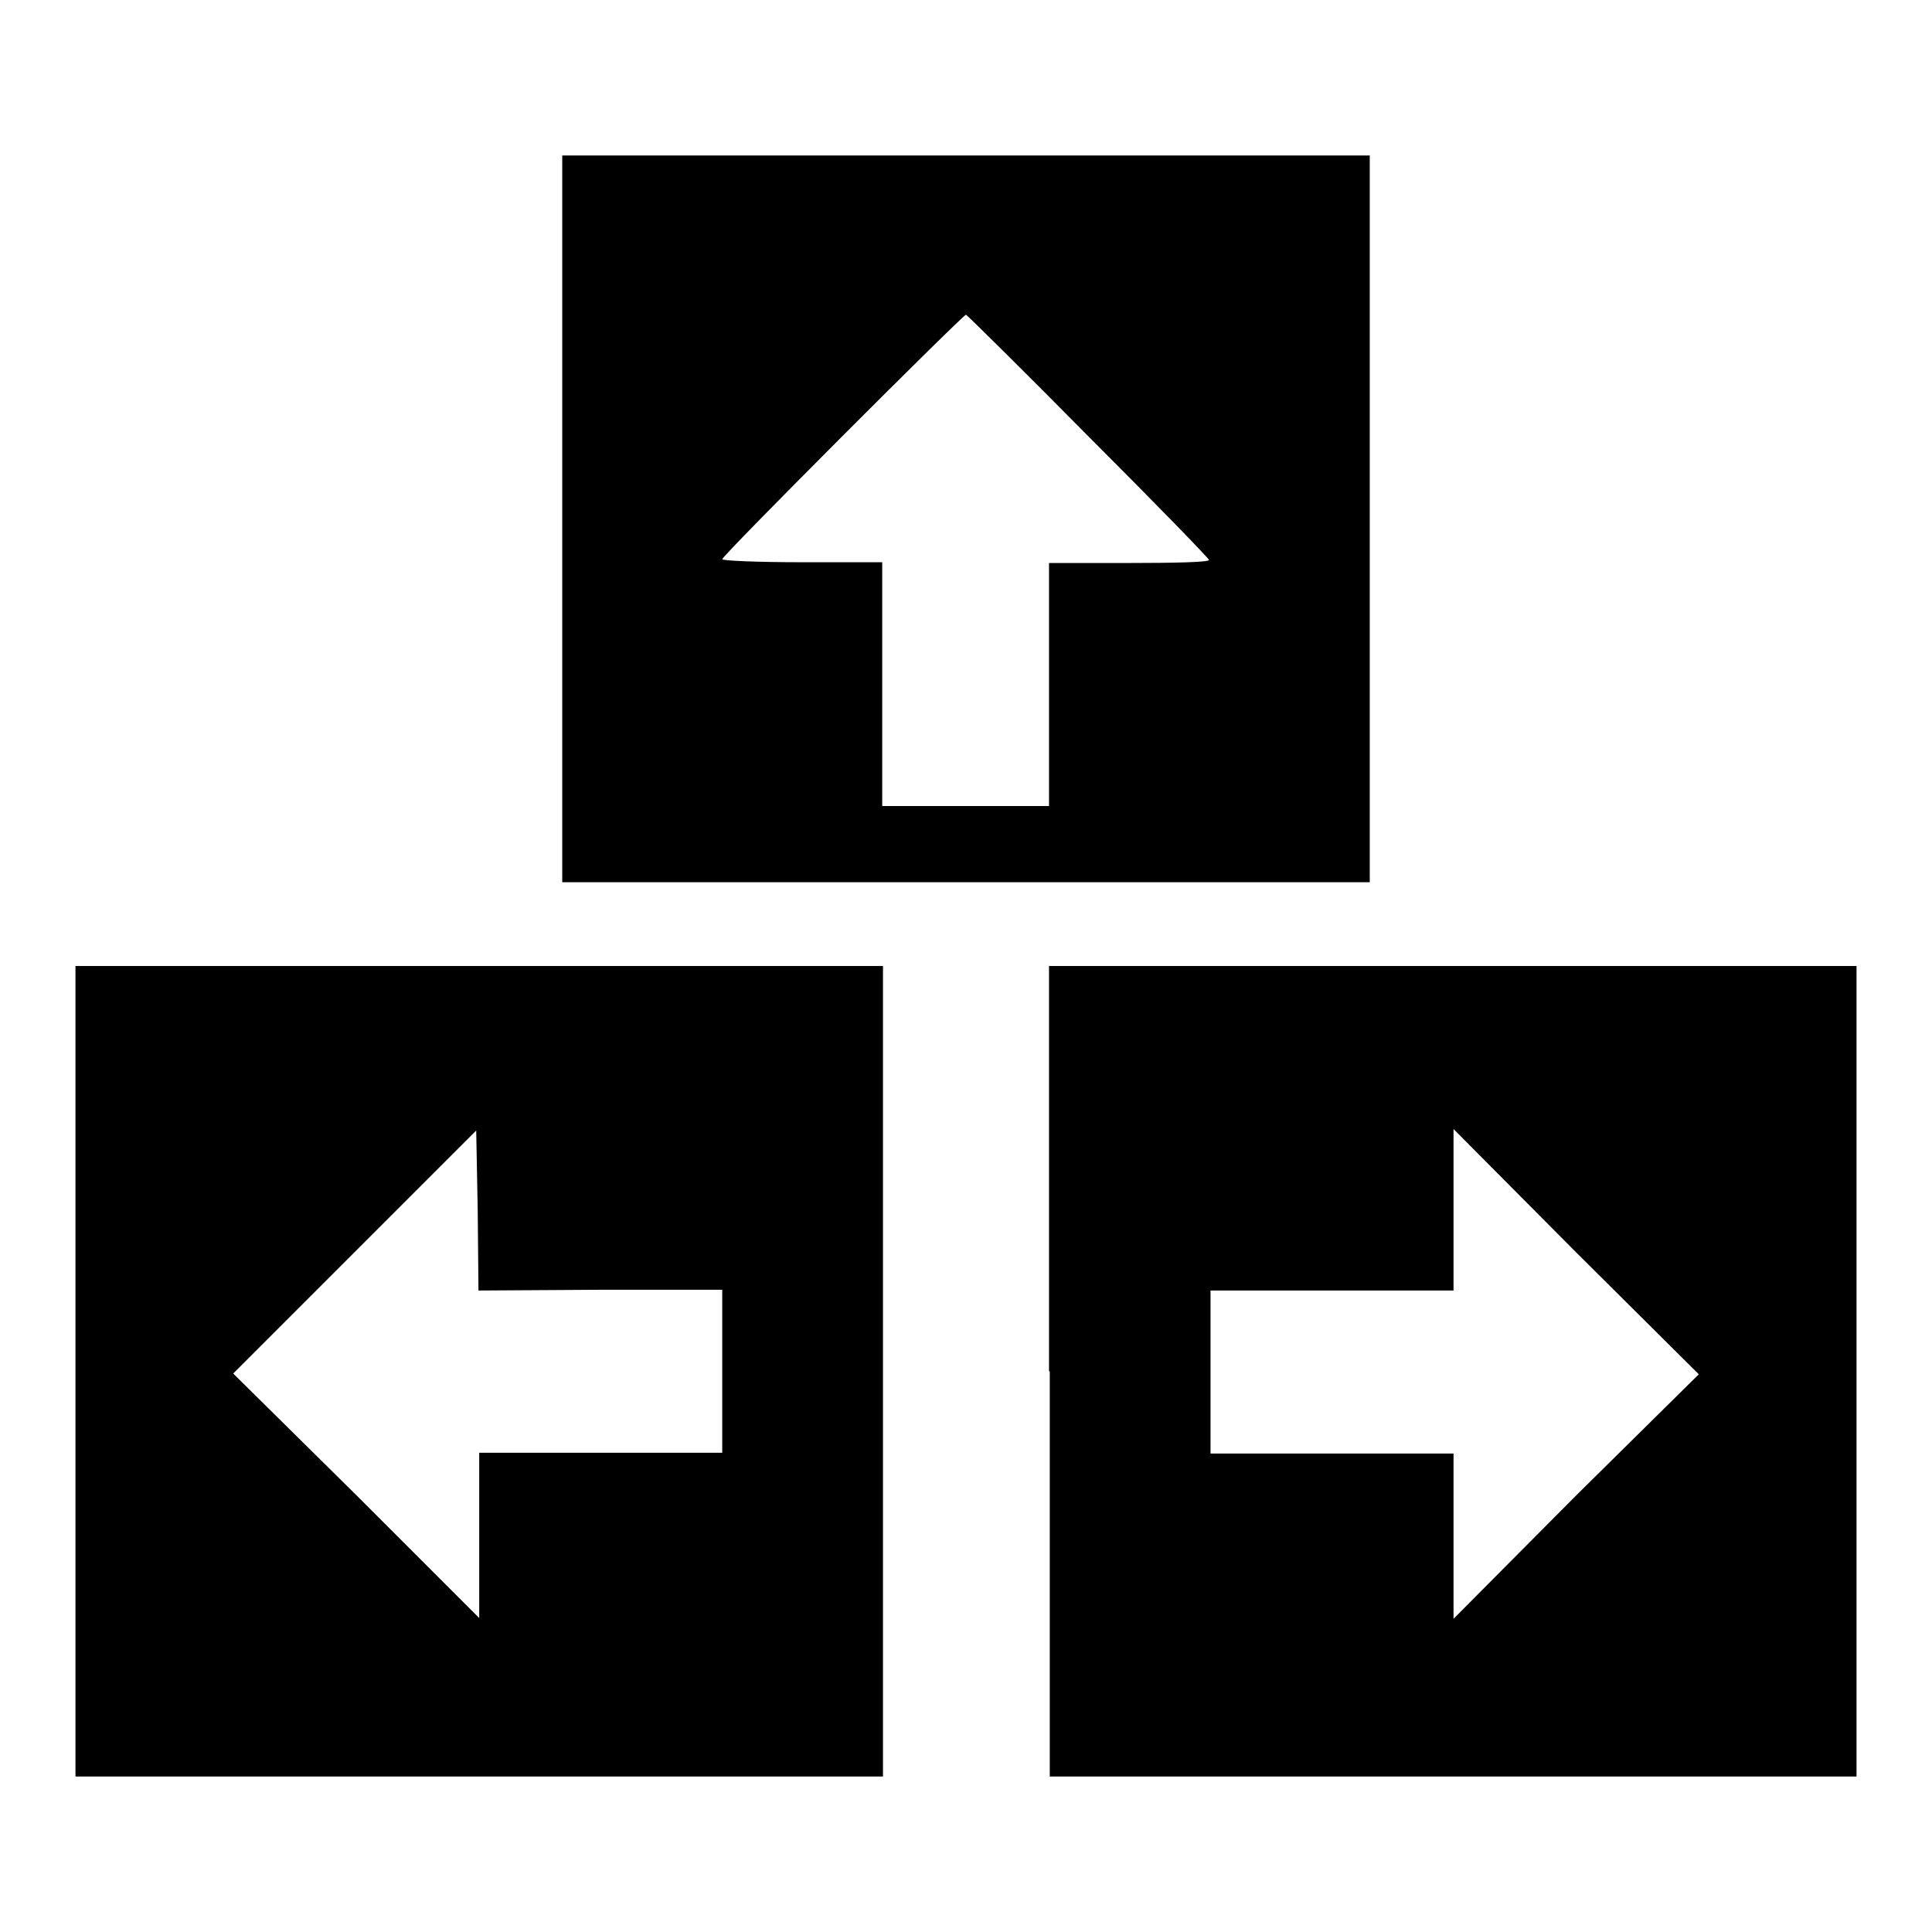
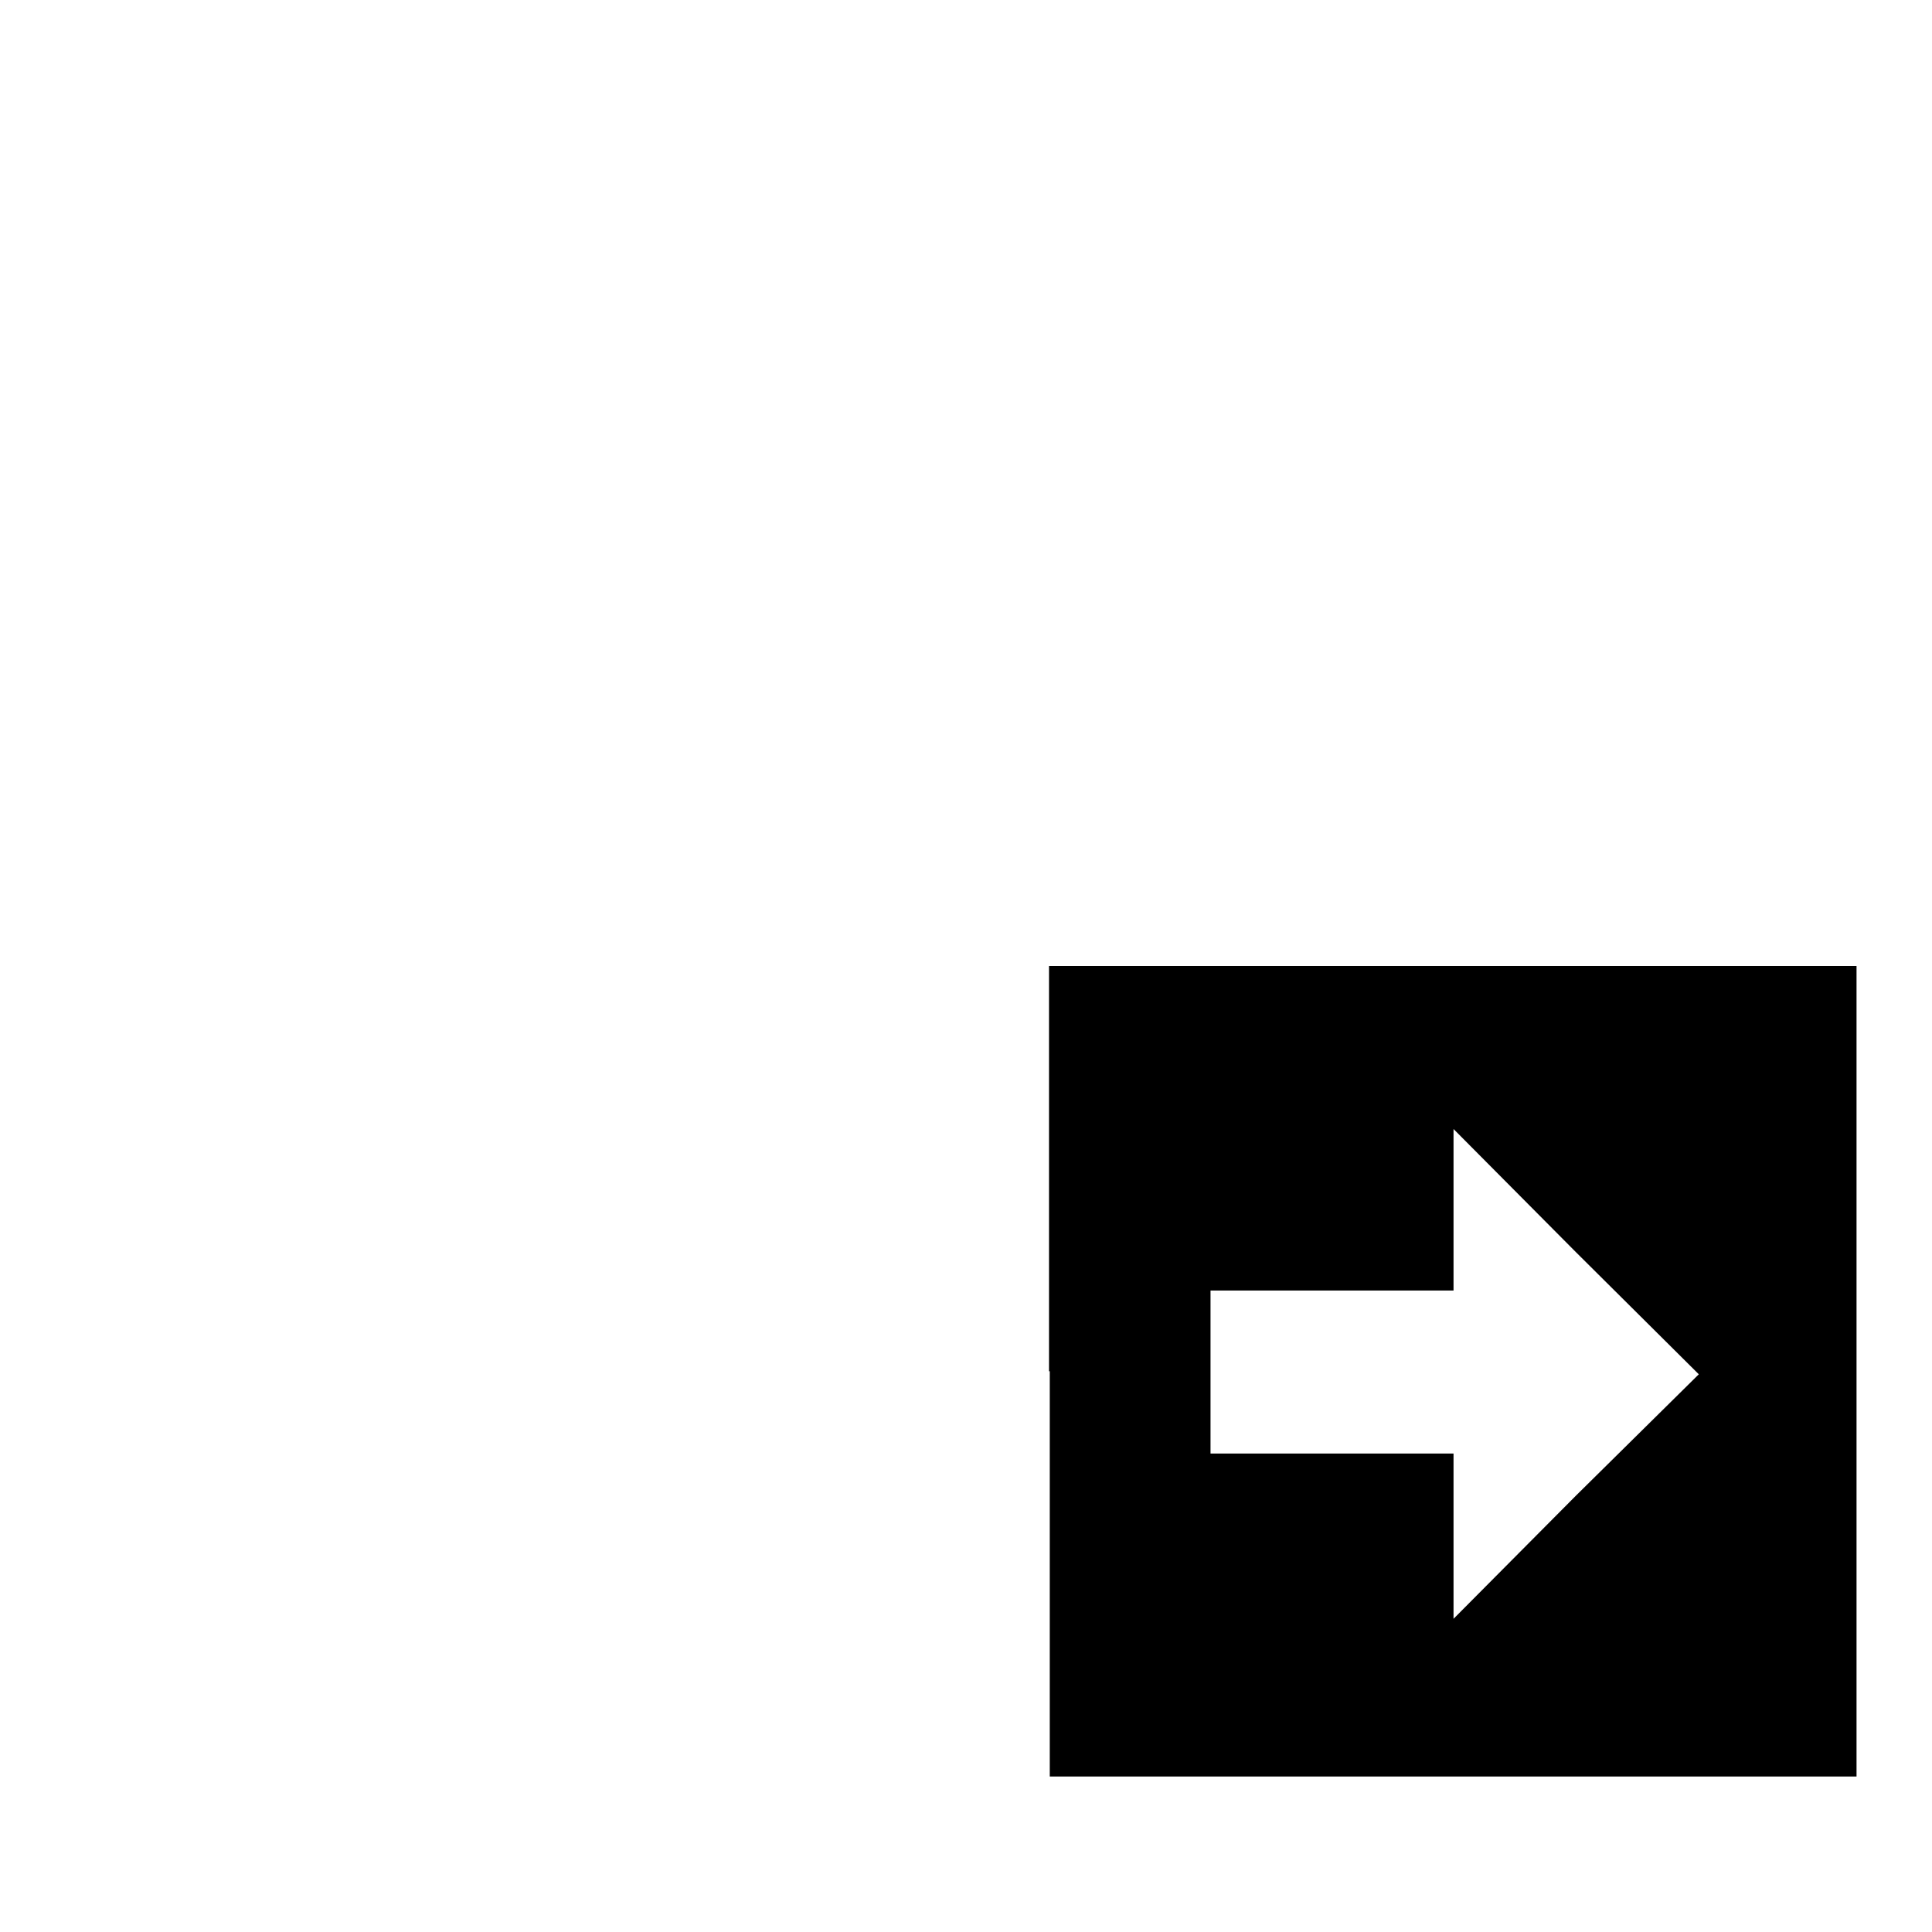
<svg xmlns="http://www.w3.org/2000/svg" version="1.1" x="0px" y="0px" viewBox="0 0 256 256" enable-background="new 0 0 256 256" xml:space="preserve">
  <g>
    <g>
      <g>
-         <path fill="#000000" d="M74.5,68.7v48.2H128h53.5V68.7V20.6H128H74.5V68.7z M144.2,57.8c8.8,8.8,16,16.2,16,16.4c0,0.3-4.7,0.4-10.6,0.4h-10.6v16.1v16.1H128h-11.1V90.7V74.5h-10.6c-5.8,0-10.6-0.2-10.6-0.4c0-0.5,31.9-32.4,32.3-32.4C128.2,41.8,135.5,49,144.2,57.8z" />
-         <path fill="#000000" d="M10,181.7v53.7h53.5h53.5v-53.7V128H63.5H10V181.7z M79.6,170.9h16.1v10.8v10.8H79.6H63.5v10.9v11l-16.2-16.2L30.9,182l16.1-16.1l16.1-16.1l0.2,10.6l0.1,10.6L79.6,170.9L79.6,170.9z" />
        <path fill="#000000" d="M139.1,181.7v53.7h53.5H246v-53.7V128h-53.5h-53.5V181.7z M208.8,198.2l-16.2,16.3v-11v-10.9h-16.1h-16.1v-10.8v-10.8h16.1h16.1v-10.7v-10.7l16.2,16.3l16.3,16.2L208.8,198.2z" />
      </g>
    </g>
  </g>
</svg>